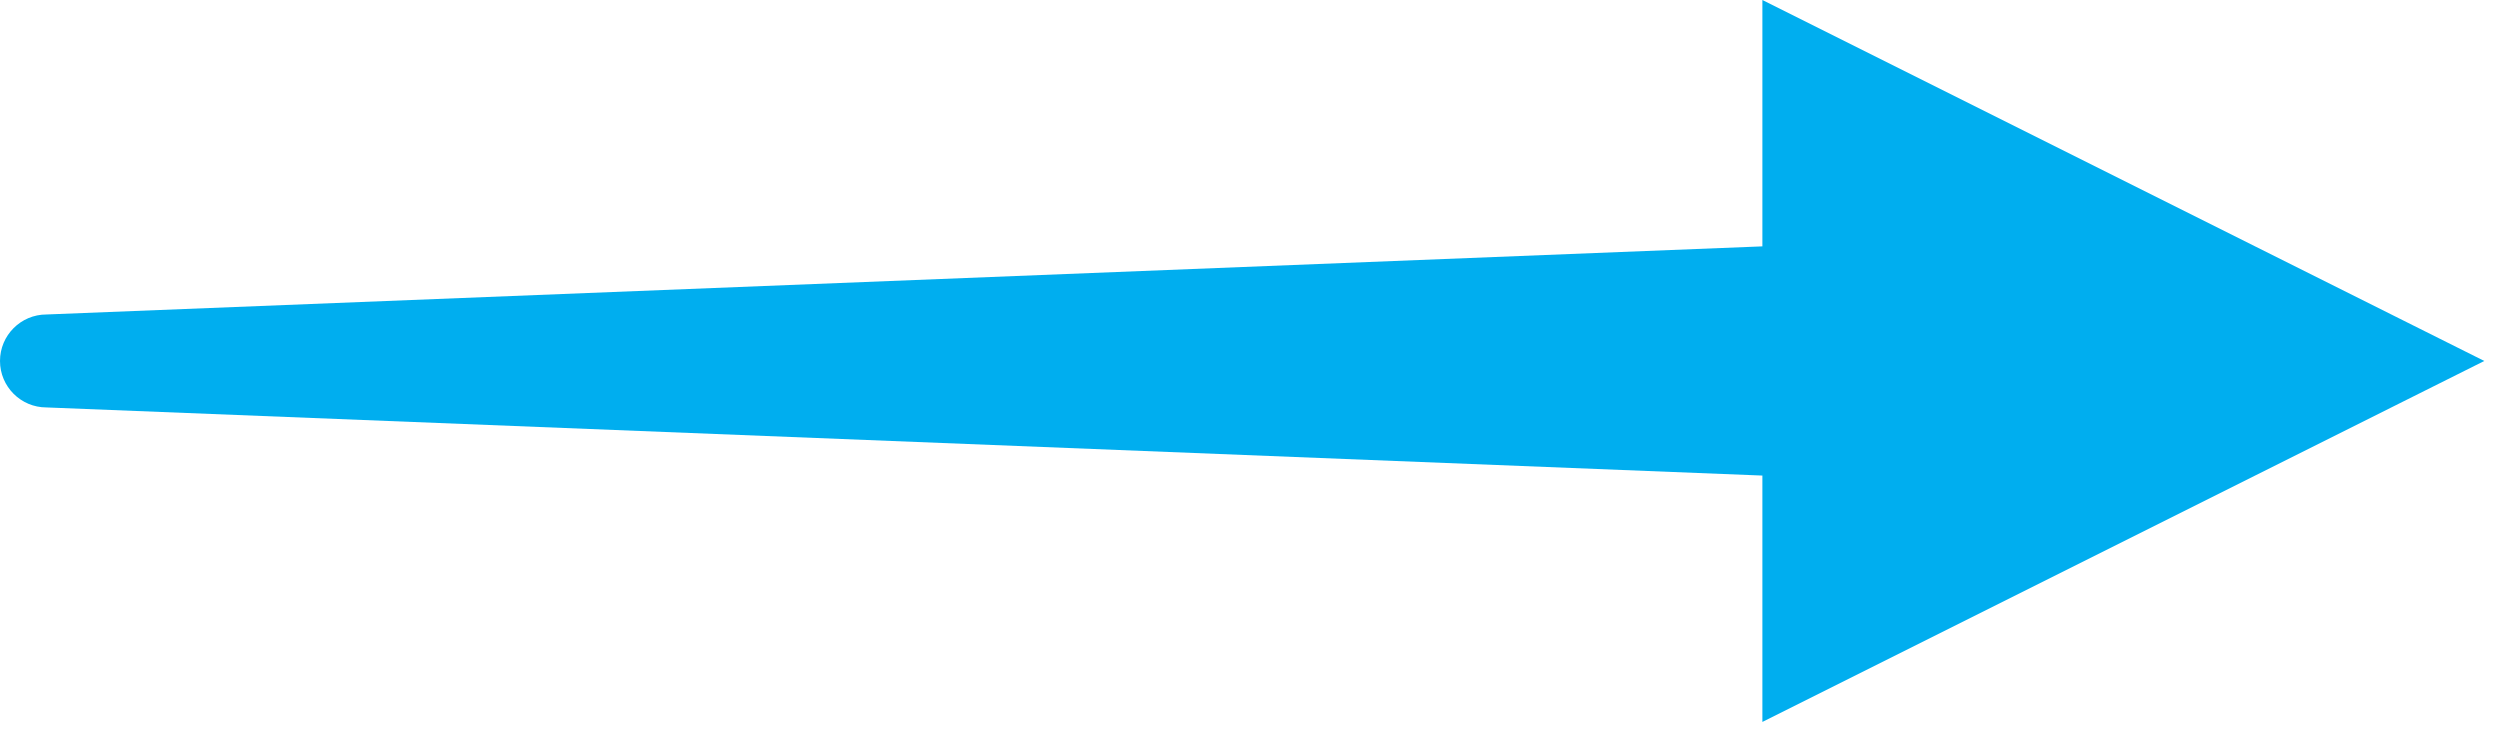
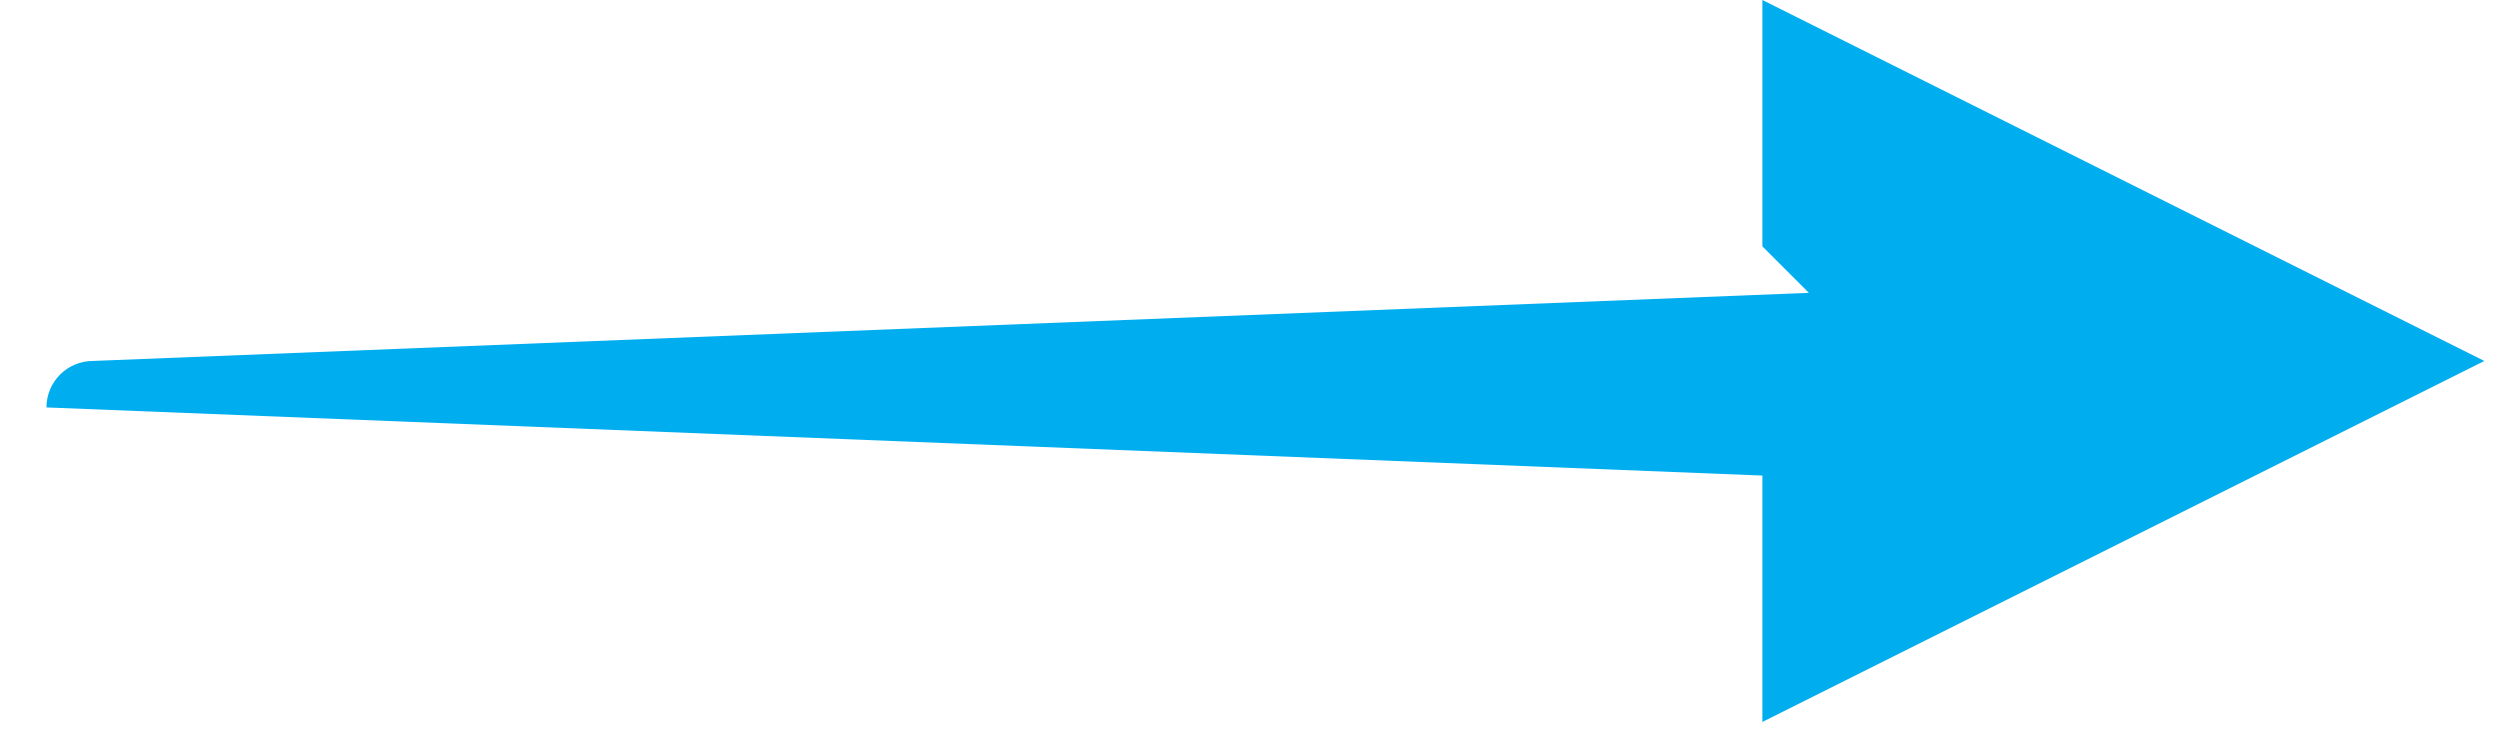
<svg xmlns="http://www.w3.org/2000/svg" width="100%" height="100%" viewBox="0 0 111 33" version="1.1" xml:space="preserve" style="fill-rule:evenodd;clip-rule:evenodd;stroke-linejoin:round;stroke-miterlimit:2;">
-   <path d="M78.25,10.939l-0,-10.939l32.053,16.027l-32.053,16.027l-0,-10.939l-76.187,-3.025c-1.138,0 -2.063,-0.924 -2.063,-2.063c0,-1.139 0.925,-2.064 2.063,-2.064l76.187,-3.024Z" style="fill:#00aeef;" />
+   <path d="M78.25,10.939l-0,-10.939l32.053,16.027l-32.053,16.027l-0,-10.939l-76.187,-3.025c0,-1.139 0.925,-2.064 2.063,-2.064l76.187,-3.024Z" style="fill:#00aeef;" />
</svg>